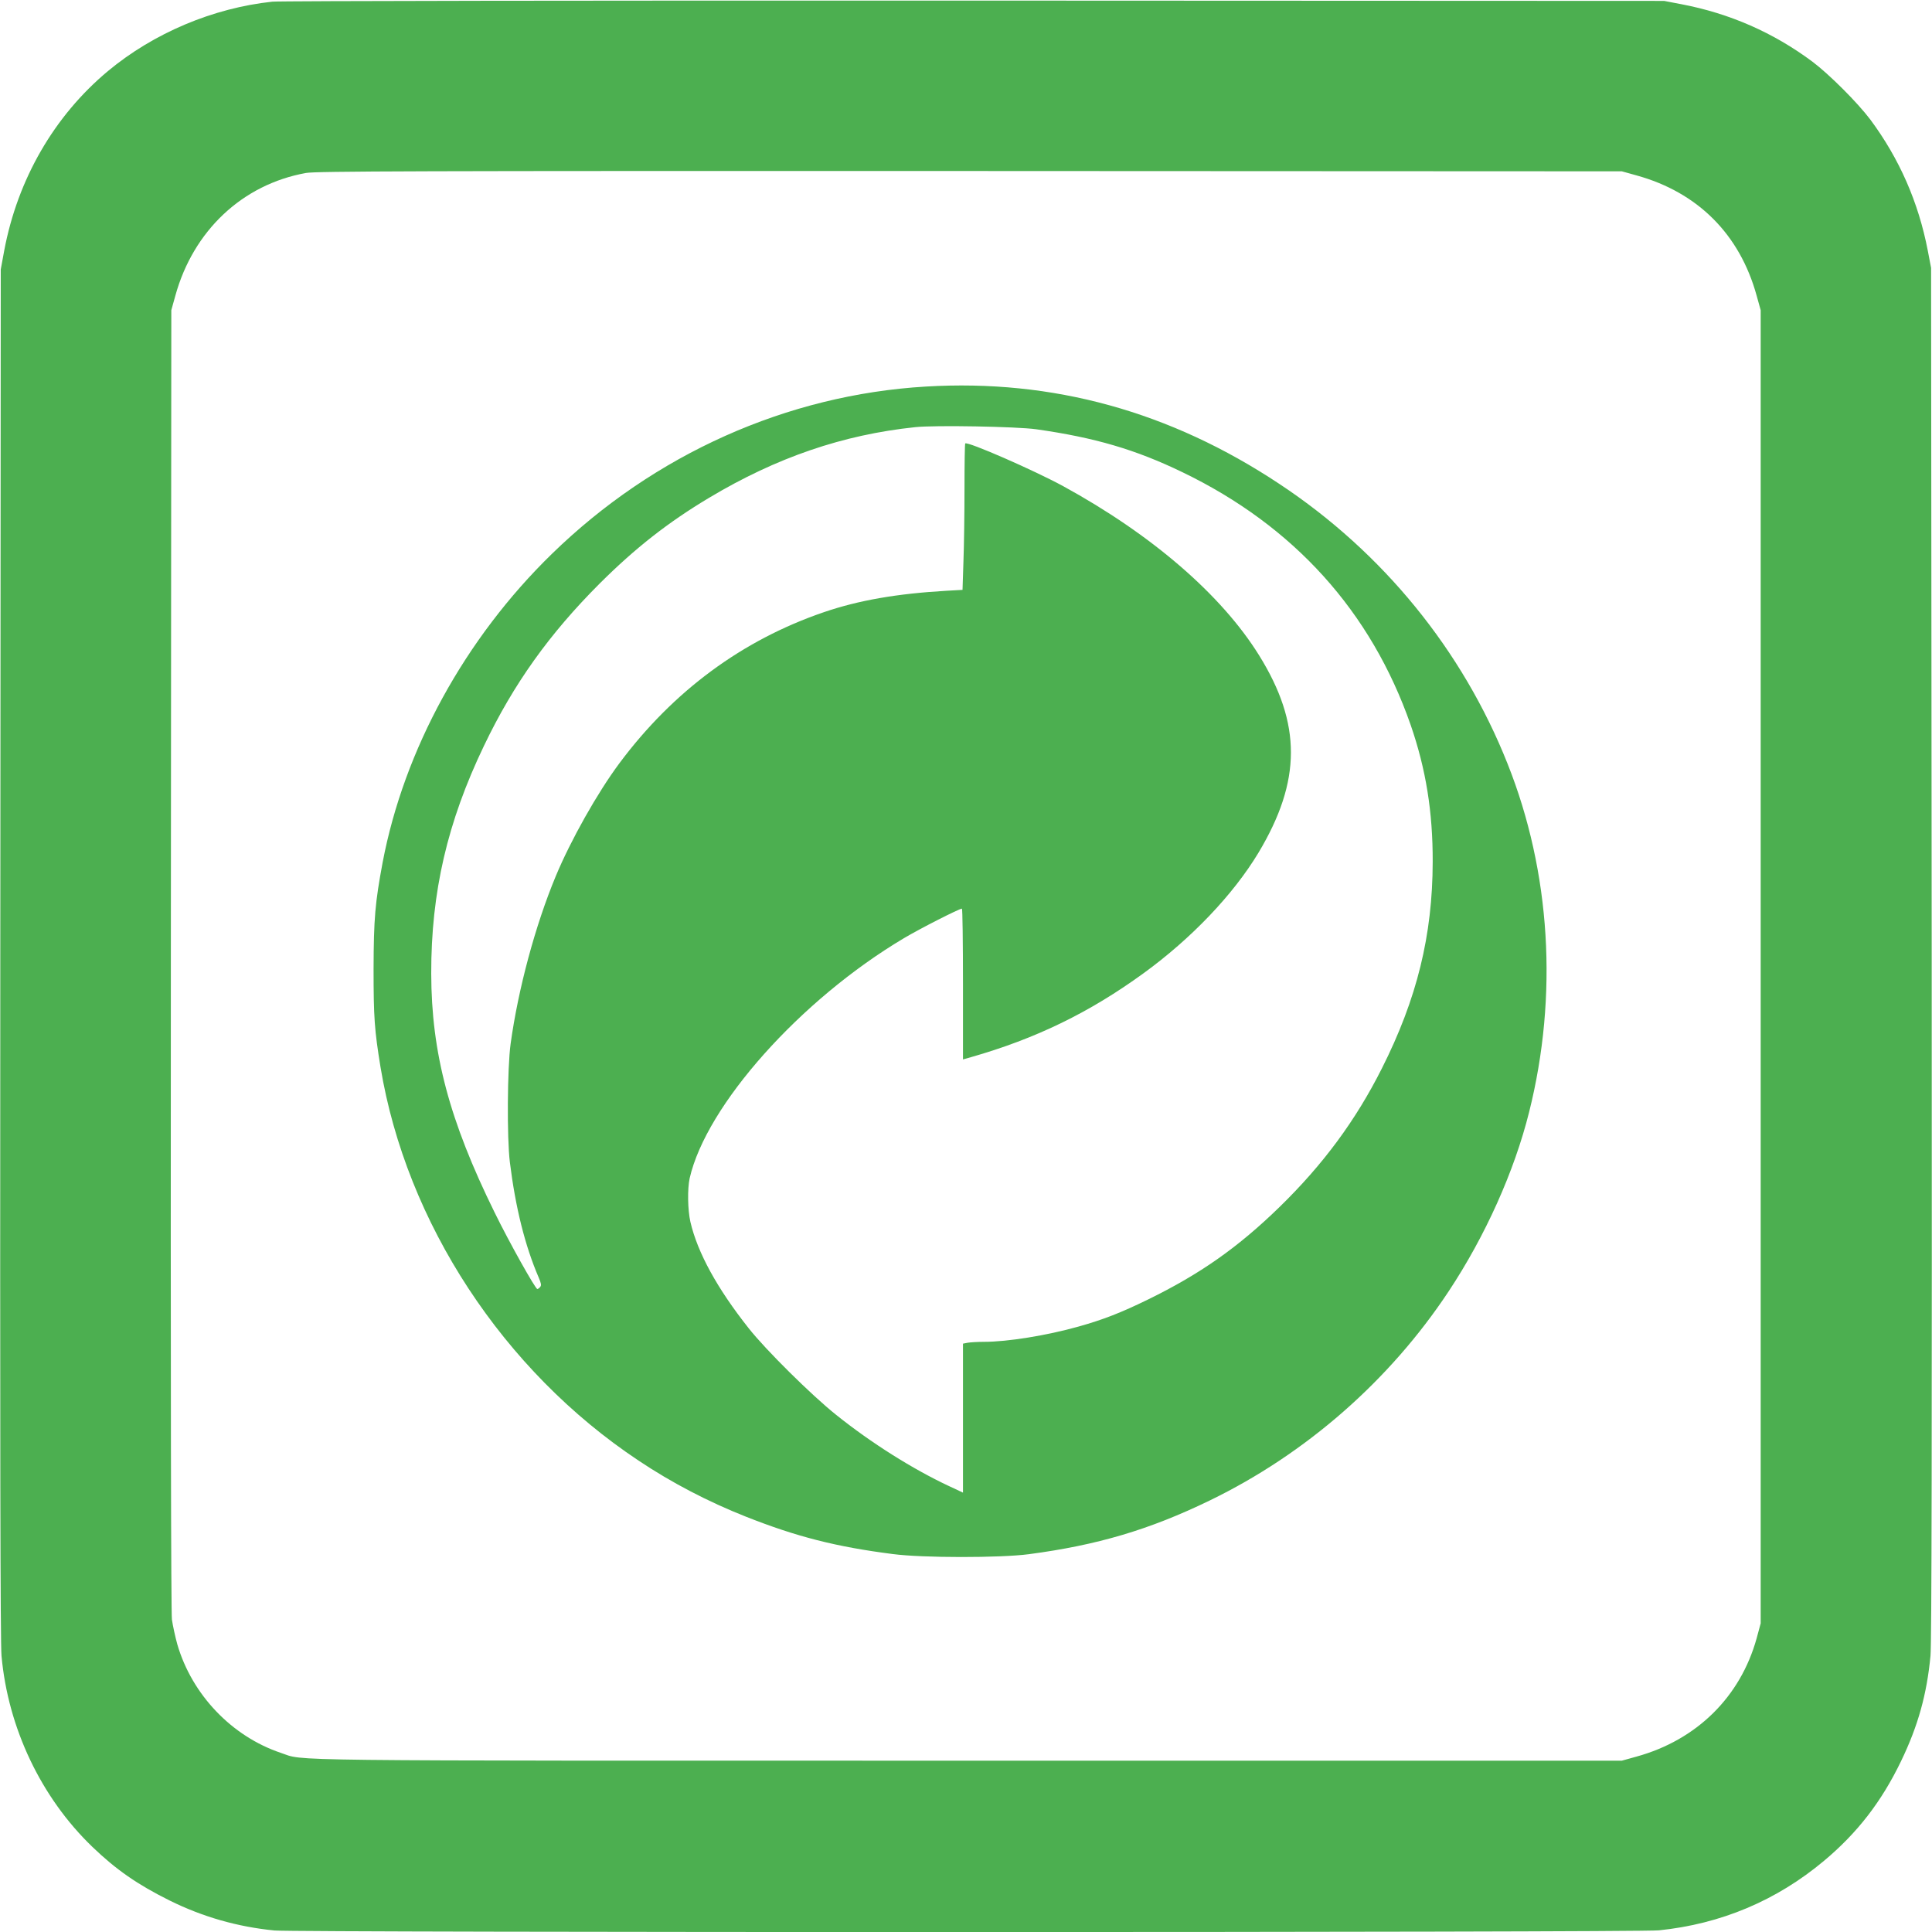
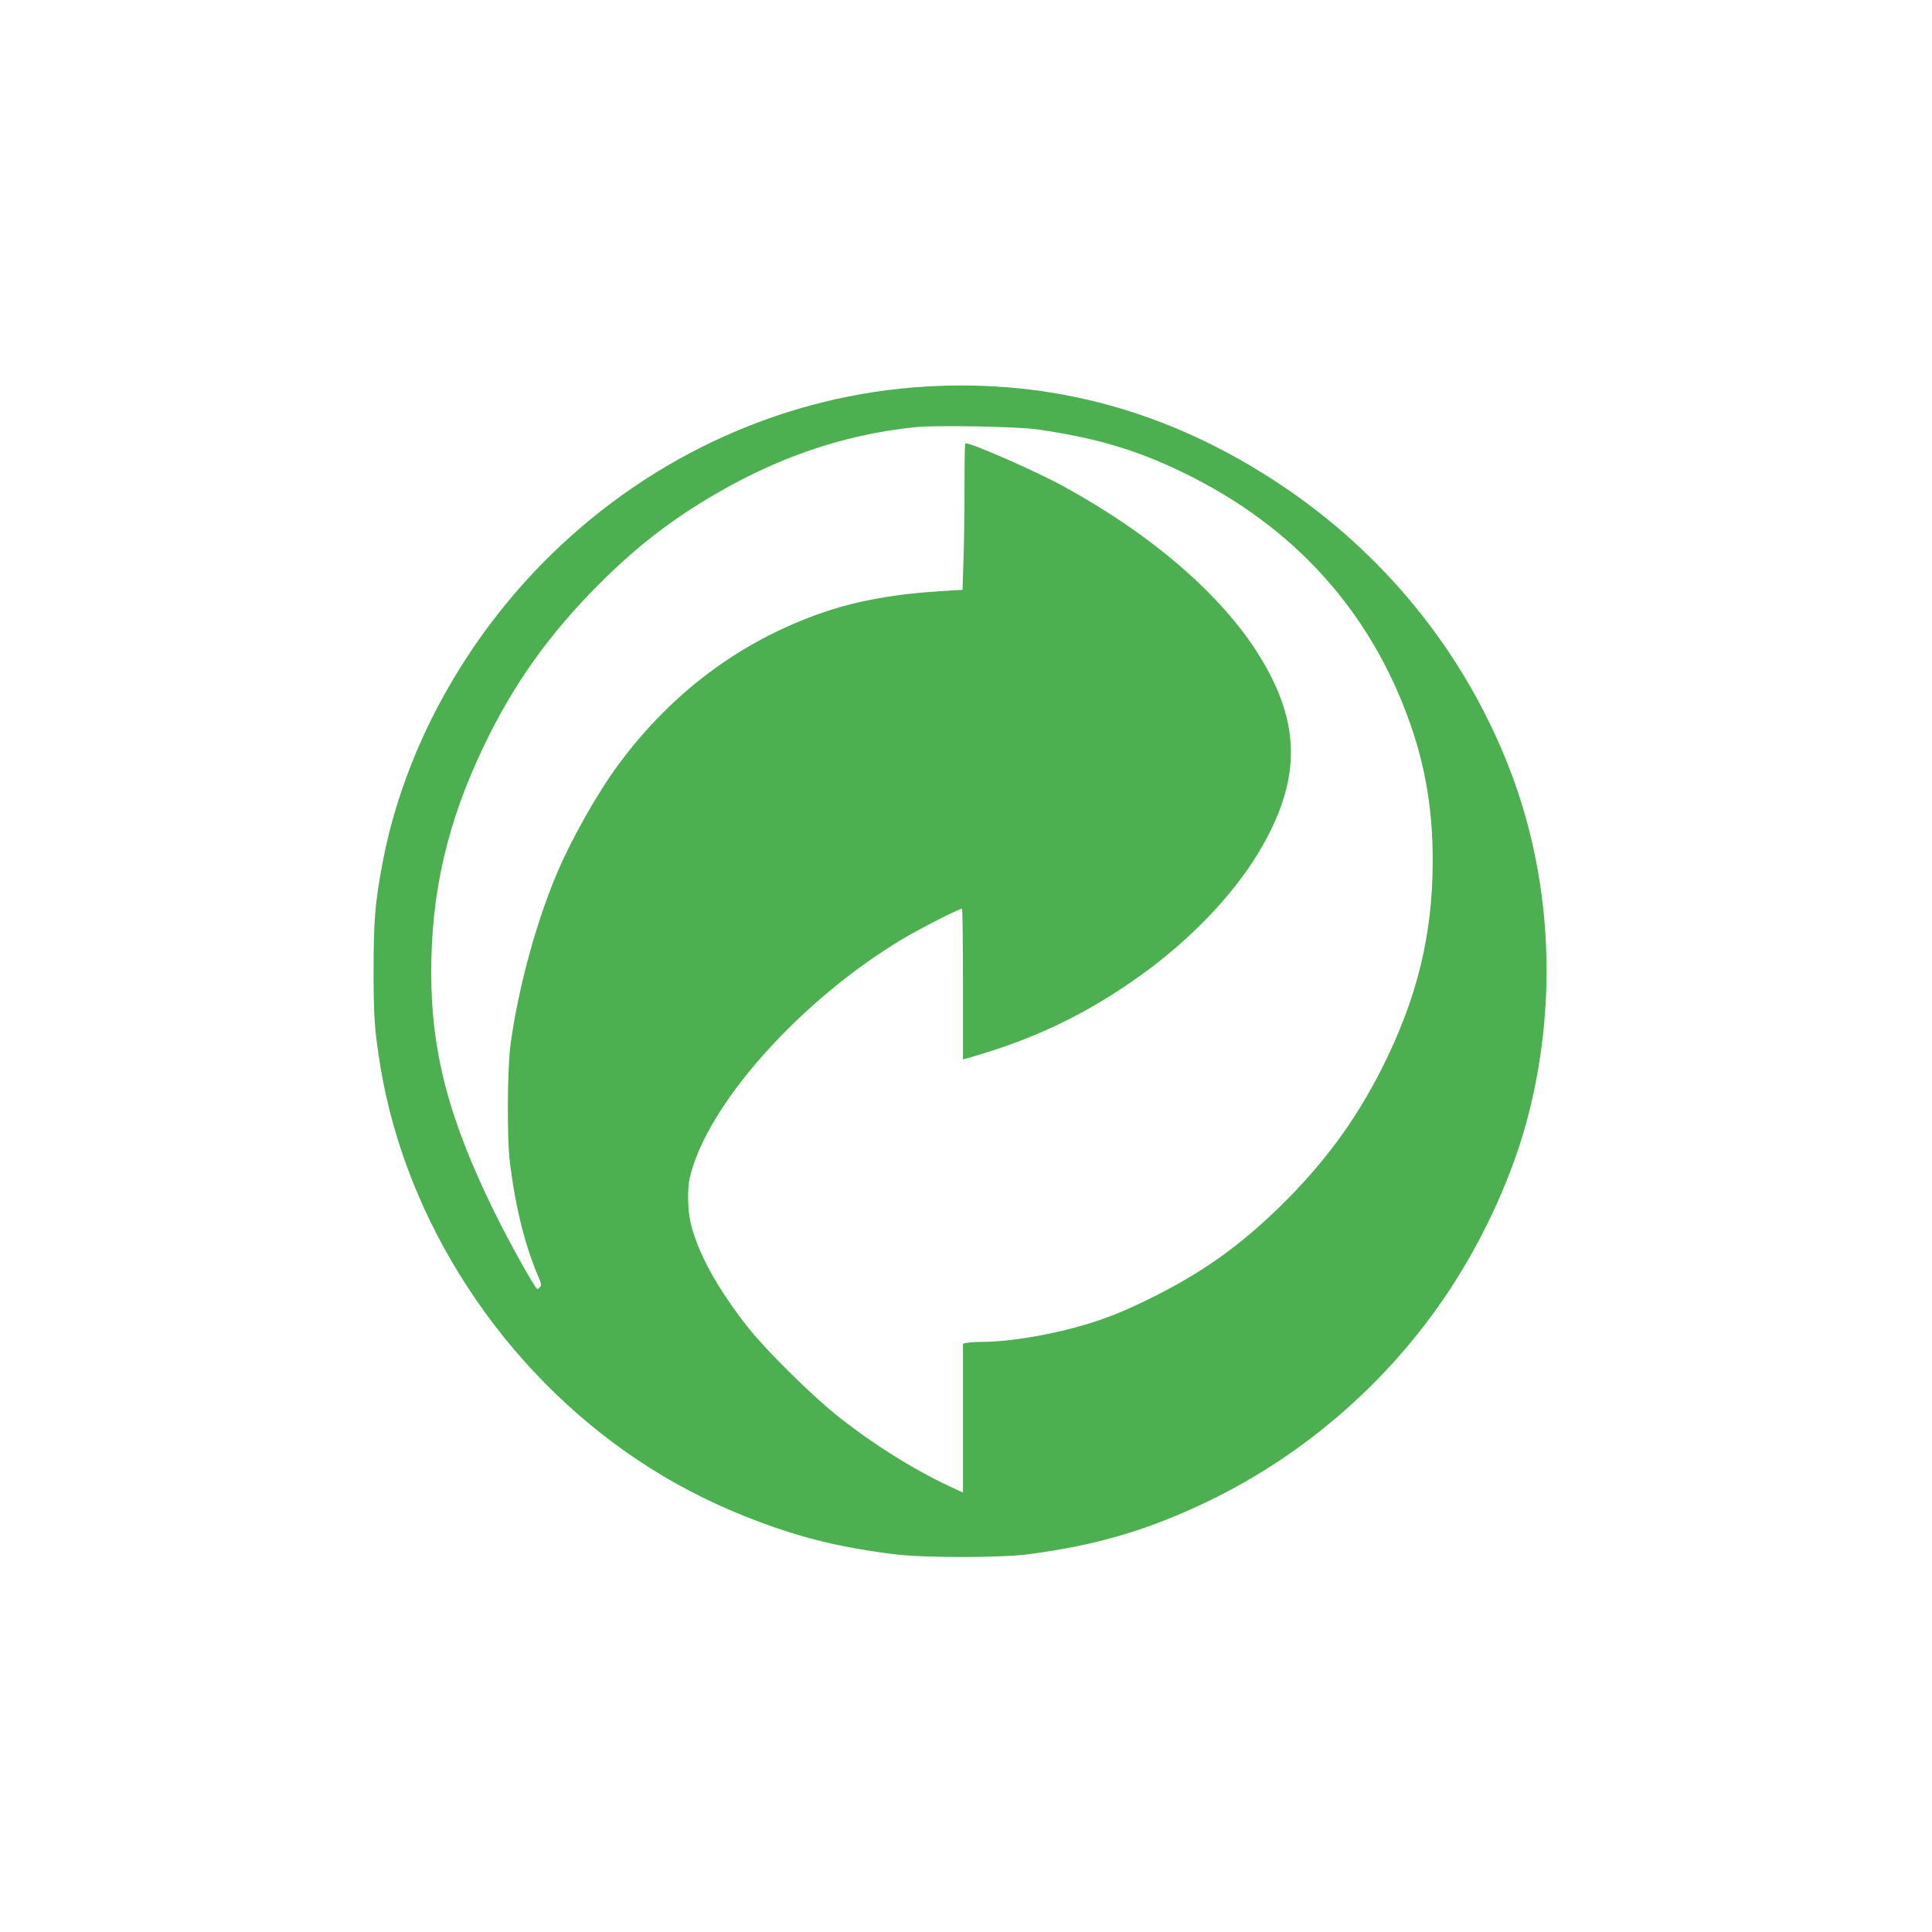
<svg xmlns="http://www.w3.org/2000/svg" version="1.0" width="1280pt" height="1280pt" viewBox="0 0 1280 1280" preserveAspectRatio="xMidYMid meet">
  <g transform="translate(0,1280) scale(0.1,-0.1)" fill="#4caf50" stroke="none">
-     <path d="M1805 12789 c-394 -42 -787 -208 -1090 -460 -356 -297 -598 -716 -687 -1189 l-23 -125 -3 -4530 c-2 -3268 0 -4565 8 -4655 43 -478 262 -939 602 -1266 158 -152 300 -250 511 -355 220 -109 451 -175 696 -199 147 -14 9032 -14 9172 1 410 42 779 197 1094 461 220 184 381 392 510 660 113 234 171 444 195 698 8 81 10 1457 8 4655 l-4 4540 -22 115 c-62 321 -188 608 -380 867 -85 113 -272 300 -385 385 -258 192 -547 319 -867 380 l-115 22 -4570 2 c-2513 1 -4606 -2 -4650 -7z m9037 -1151 c406 -112 684 -390 796 -796 l27 -97 0 -4350 0 -4350 -27 -100 c-108 -388 -397 -673 -796 -783 l-97 -27 -4340 0 c-4684 0 -4379 -3 -4545 52 -324 109 -588 385 -685 718 -14 50 -30 124 -36 165 -6 49 -9 1585 -7 4375 l3 4300 27 97 c119 430 444 736 865 812 67 12 703 14 4398 13 l4320 -2 97 -27z" />
    <path d="M6135 10239 c-920 -54 -1801 -448 -2479 -1109 -576 -561 -979 -1297 -1121 -2044 -50 -268 -59 -371 -60 -706 0 -322 6 -404 46 -650 171 -1031 813 -2011 1710 -2607 218 -146 462 -273 710 -371 336 -133 598 -200 974 -248 196 -26 711 -26 901 -1 454 60 799 162 1199 356 637 309 1192 795 1583 1386 243 367 435 795 533 1188 193 771 143 1589 -143 2307 -299 753 -827 1401 -1512 1854 -723 480 -1502 695 -2341 645z m730 -283 c388 -55 658 -134 970 -285 738 -356 1249 -923 1511 -1674 101 -292 147 -576 146 -907 -1 -486 -104 -907 -337 -1369 -173 -344 -389 -636 -676 -916 -276 -269 -528 -446 -874 -615 -178 -87 -296 -133 -460 -179 -210 -59 -470 -101 -626 -101 -42 0 -91 -3 -108 -6 l-31 -6 0 -494 0 -493 -94 44 c-239 112 -514 285 -746 471 -163 130 -466 430 -579 573 -210 265 -340 503 -387 706 -18 80 -20 218 -5 288 110 484 734 1184 1421 1592 106 63 365 195 383 195 4 0 7 -225 7 -499 l0 -500 53 15 c430 123 784 295 1142 555 317 230 595 521 763 800 285 476 286 853 4 1307 -249 401 -711 800 -1298 1121 -195 106 -634 298 -649 283 -3 -3 -5 -138 -5 -301 0 -163 -3 -380 -7 -483 l-6 -186 -106 -6 c-328 -19 -582 -63 -813 -142 -541 -185 -998 -523 -1353 -999 -147 -197 -324 -512 -423 -750 -136 -327 -249 -748 -299 -1110 -22 -161 -25 -623 -5 -785 37 -299 100 -553 191 -764 16 -37 19 -52 10 -62 -6 -8 -15 -14 -19 -14 -13 0 -185 307 -283 507 -300 609 -419 1057 -420 1583 -1 539 107 1004 349 1508 197 412 434 743 768 1077 236 235 453 405 724 567 446 267 887 418 1366 468 129 14 673 4 801 -14z" />
  </g>
</svg>